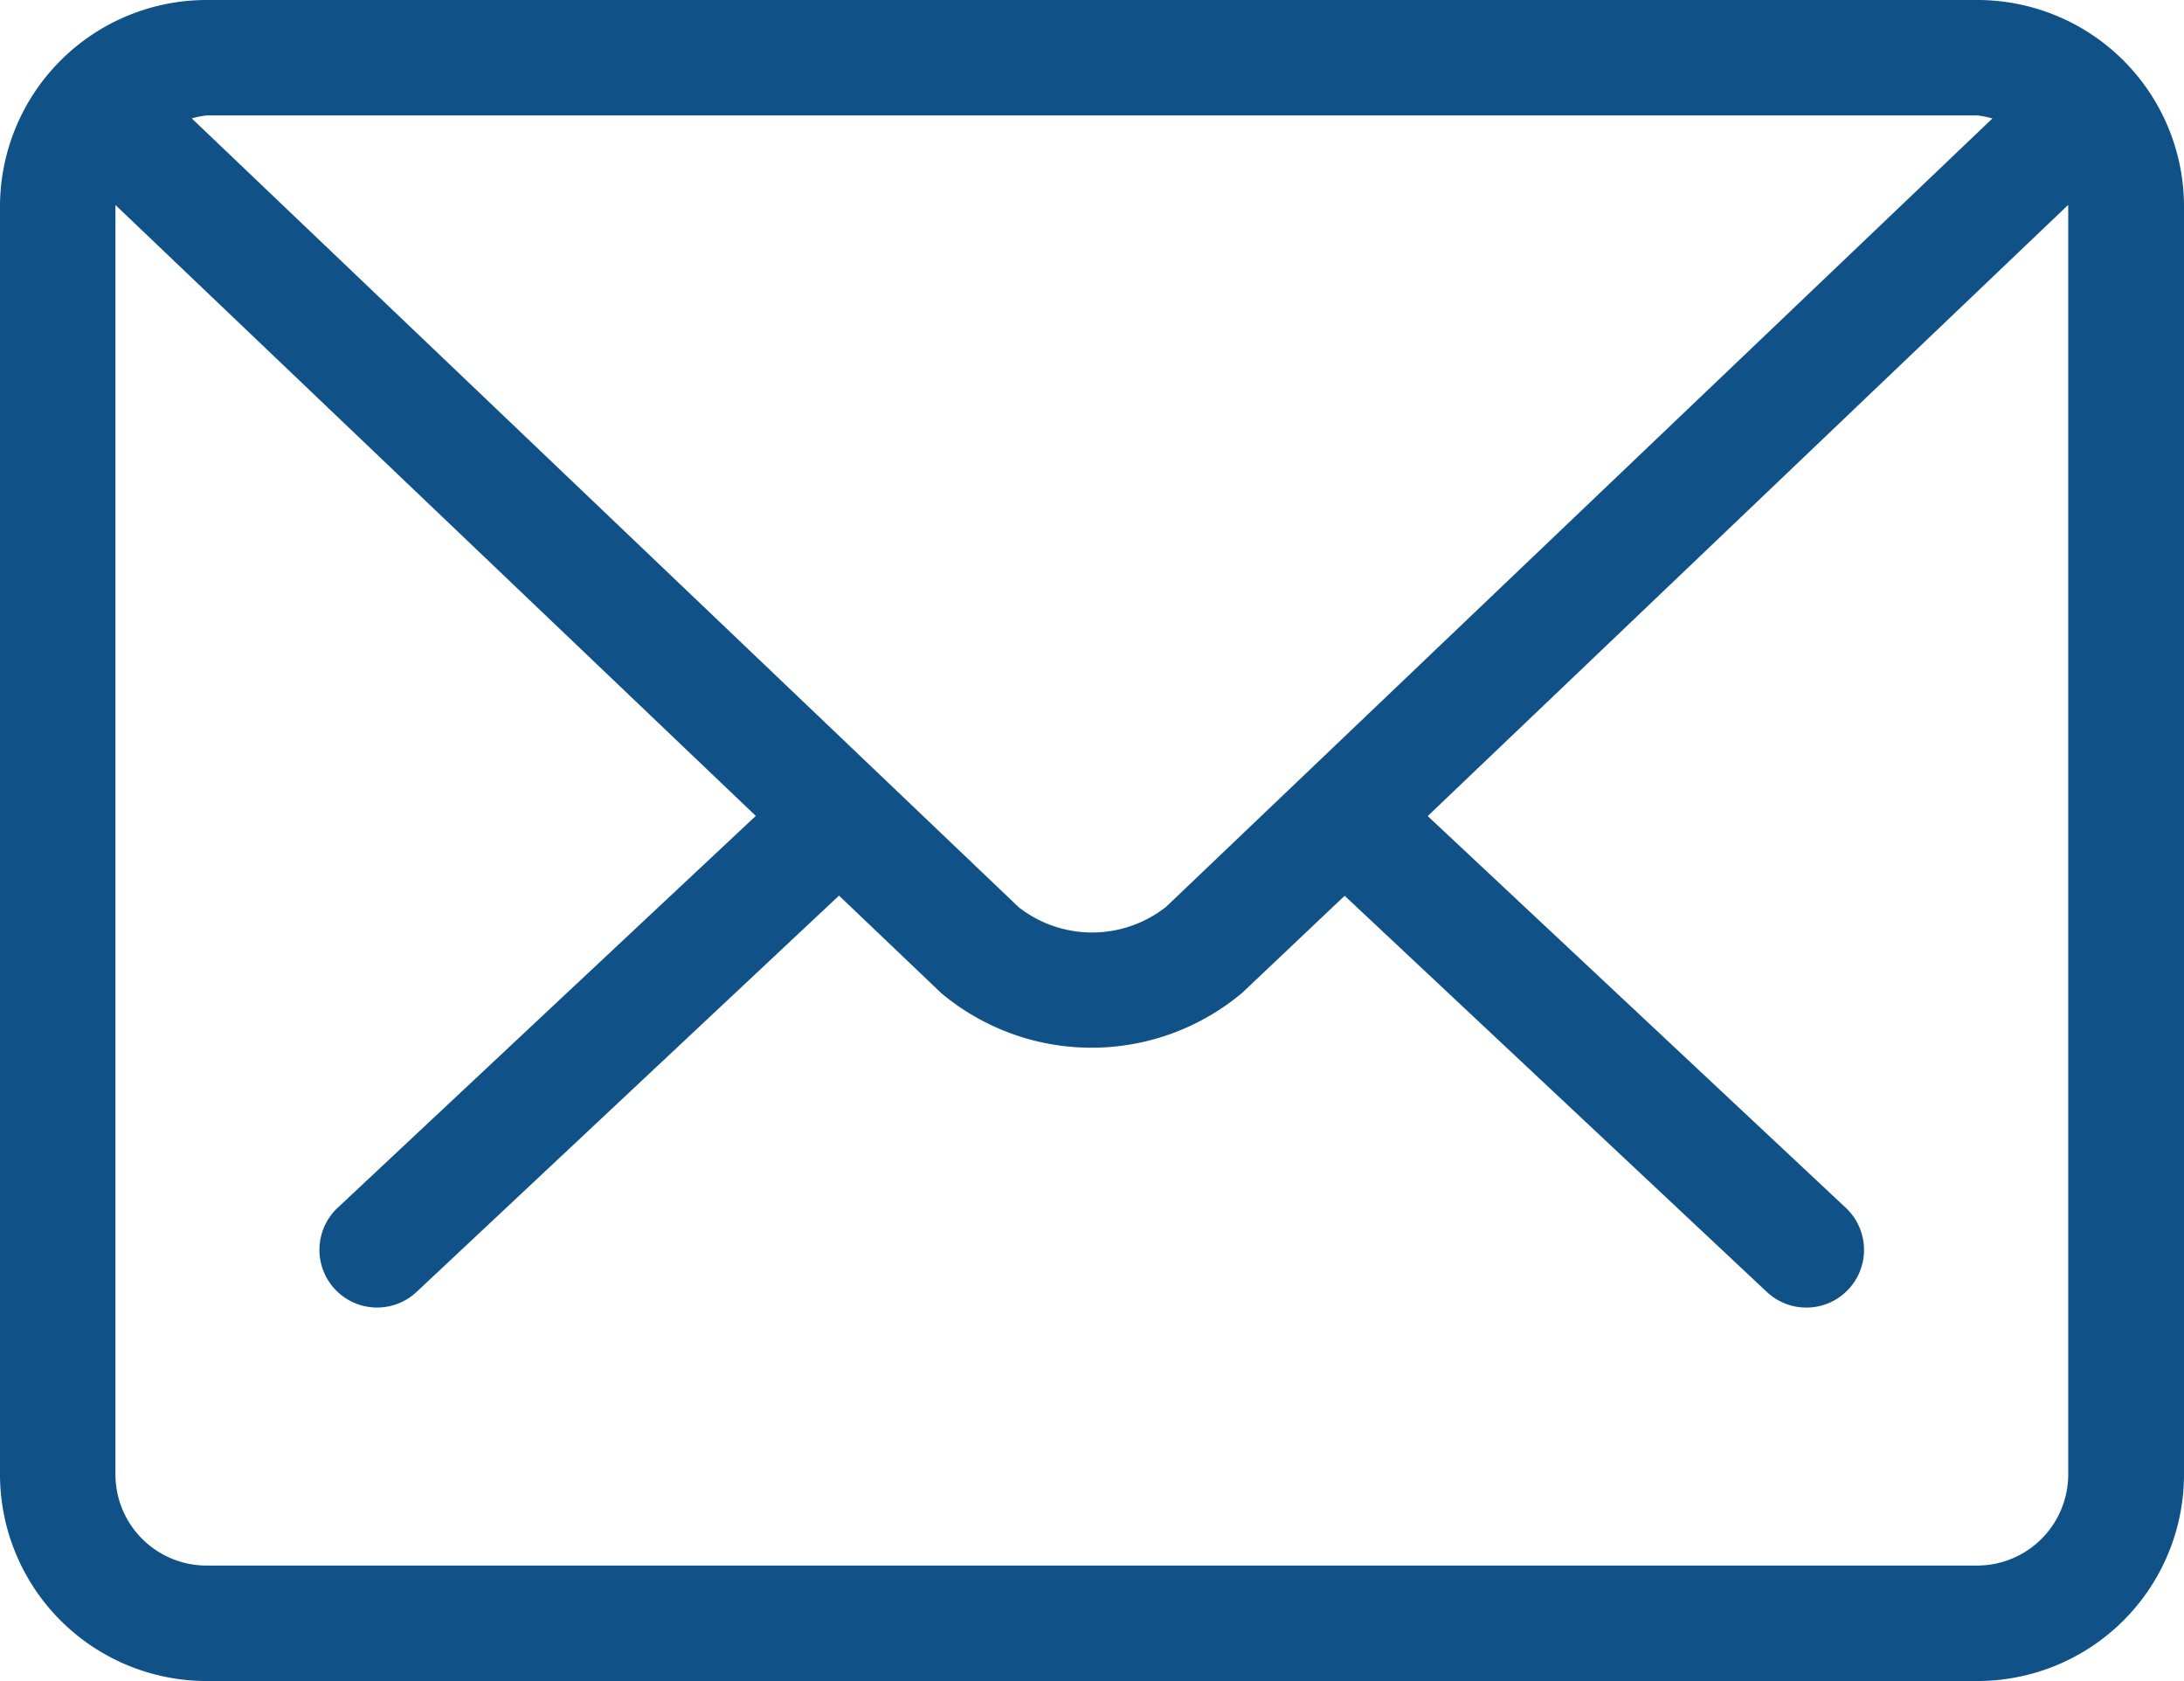
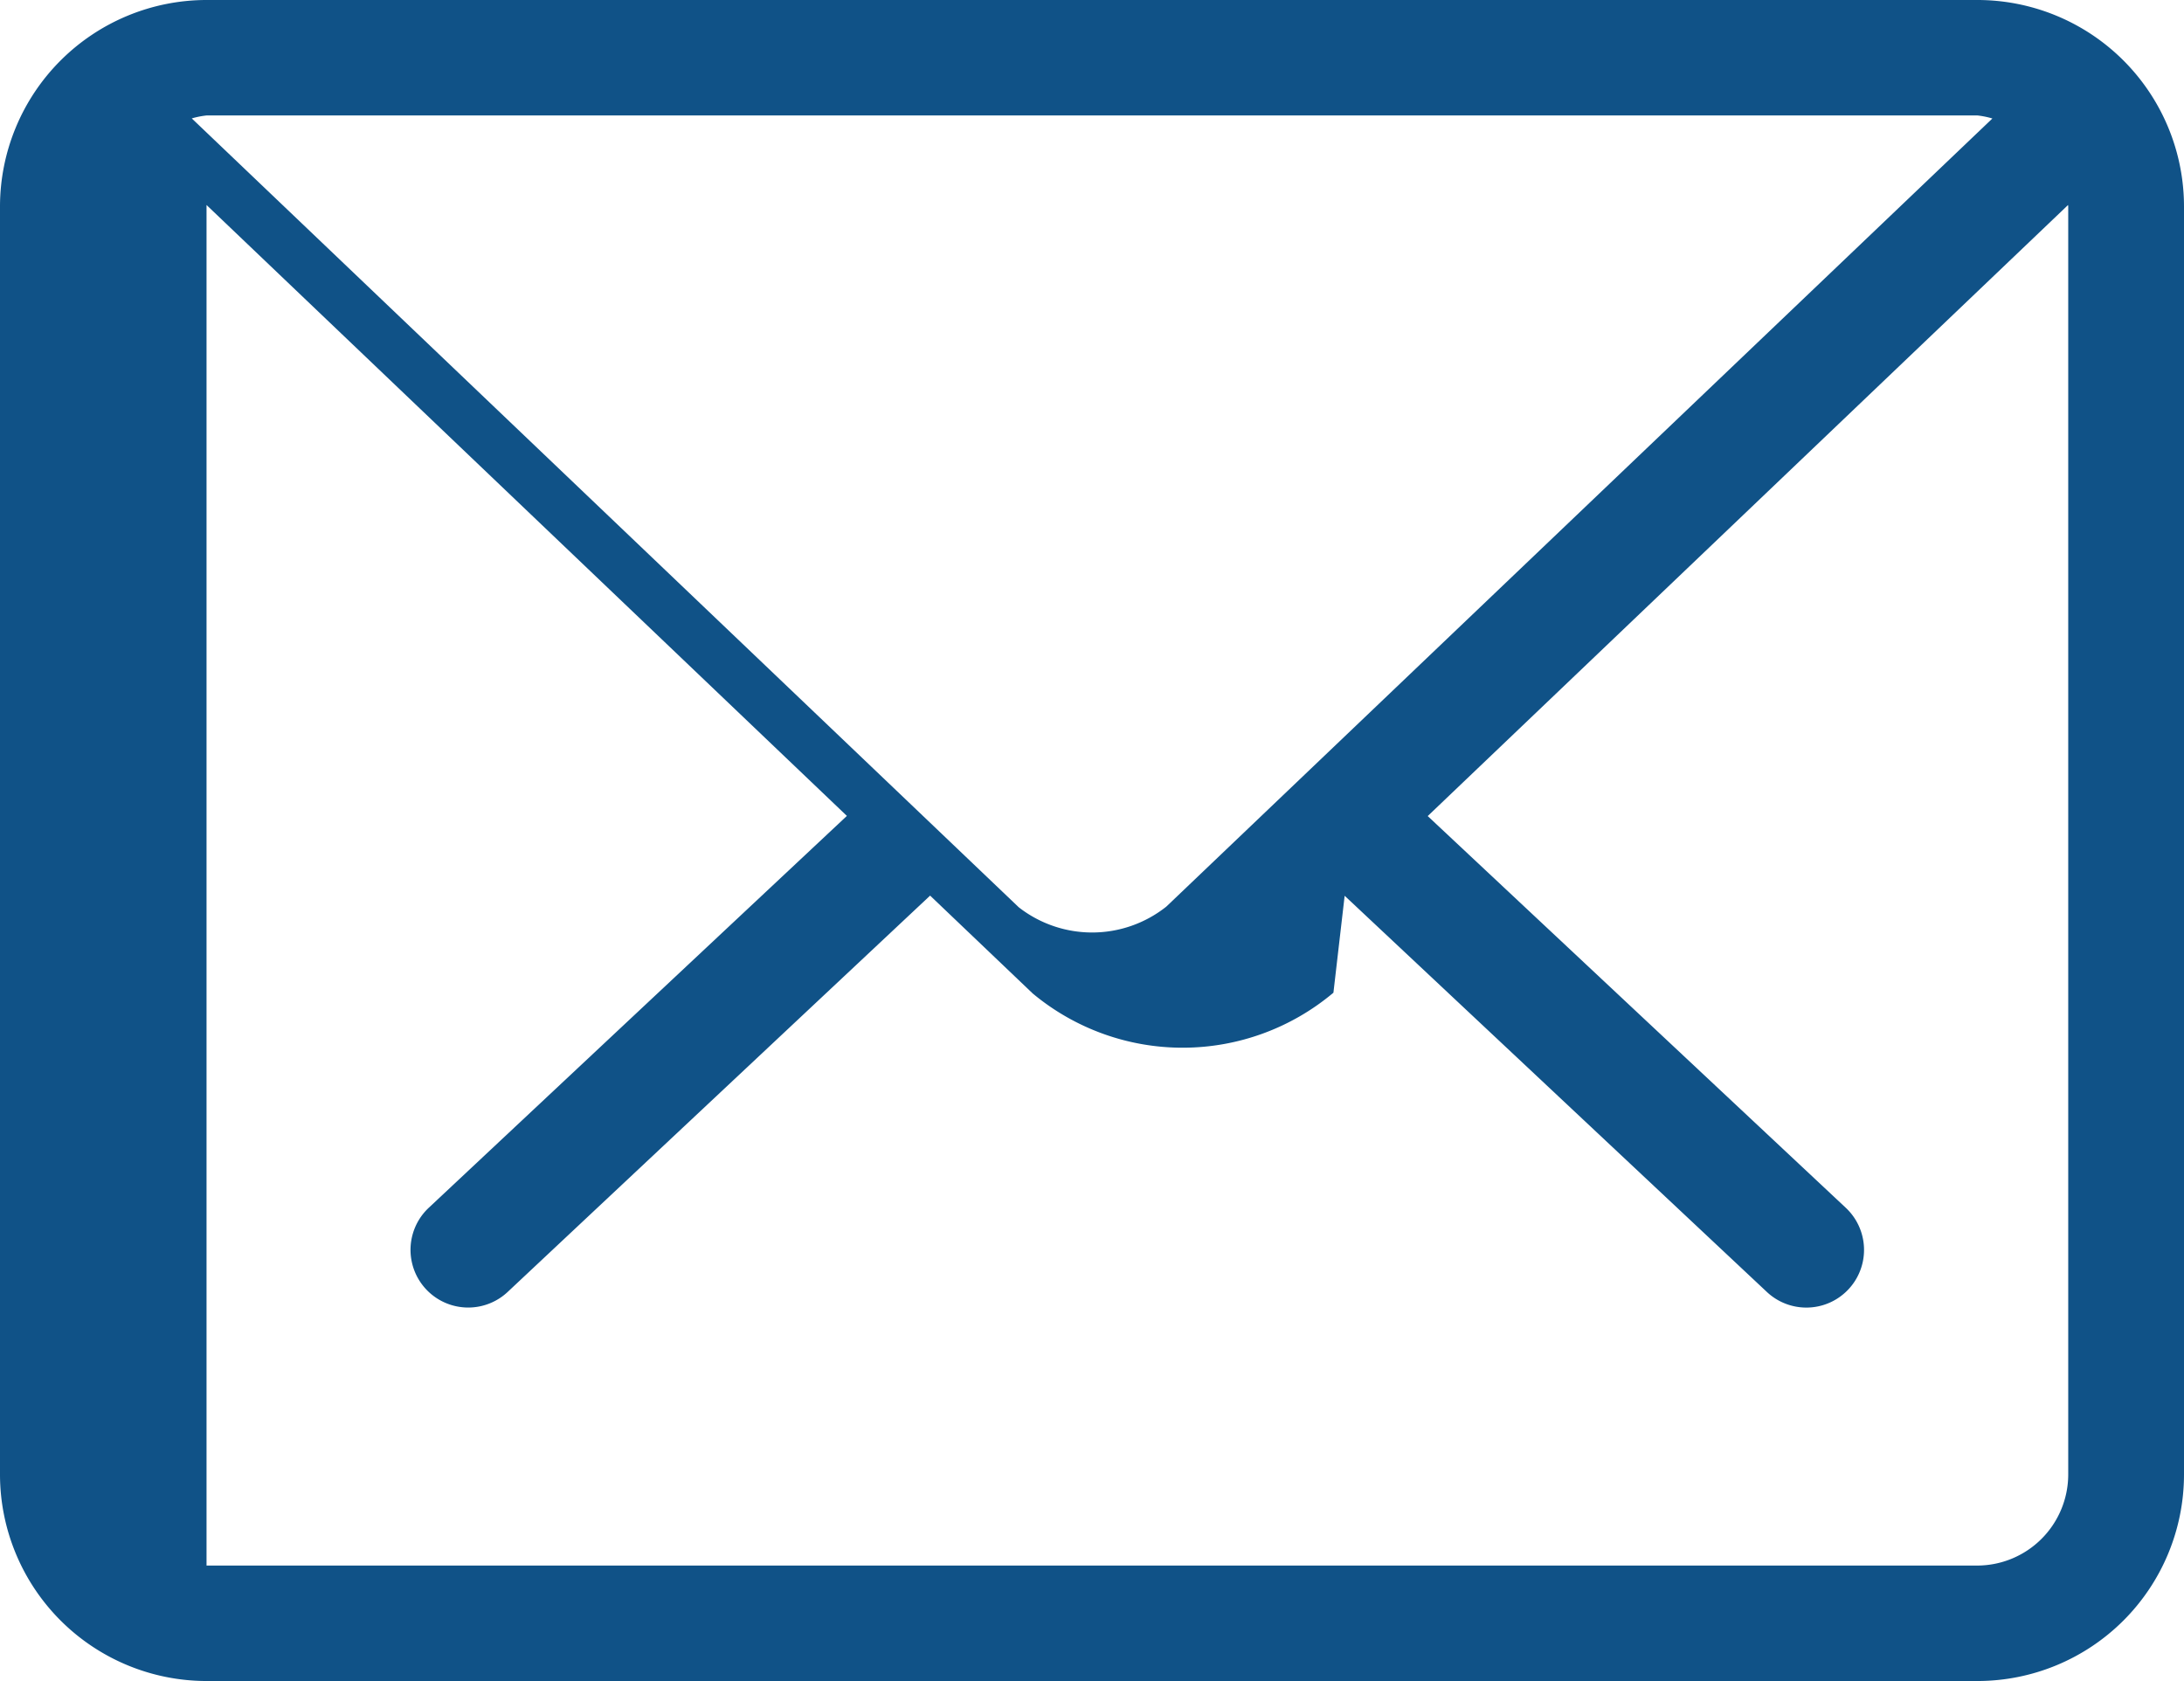
<svg xmlns="http://www.w3.org/2000/svg" width="26.637" height="20.5" viewBox="0 0 26.637 20.5">
  <defs>
    <style>.a{fill:#105287;}</style>
  </defs>
-   <path class="a" d="M24.115,0H2.519A2.521,2.521,0,0,0,0,2.518V17.982A2.521,2.521,0,0,0,2.519,20.5h21.6a2.52,2.52,0,0,0,2.518-2.518V2.518A2.52,2.52,0,0,0,24.115,0Zm1.11,2.518V17.982a1.112,1.112,0,0,1-1.11,1.11H2.519a1.112,1.112,0,0,1-1.111-1.11V2.5l7.81,7.45-5.1,4.779a.7.7,0,1,0,.963,1.026h0l5.152-4.833,1.251,1.193a2.857,2.857,0,0,0,3.668-.009L16.4,10.924l5.149,4.831a.7.7,0,1,0,.964-1.025l-5.1-4.778L25.223,2.5Zm-11,8.538a1.455,1.455,0,0,1-1.8.008L2.339,1.444a1.047,1.047,0,0,1,.18-.036h21.6a1.045,1.045,0,0,1,.181.037Z" transform="translate(0 0)" />
+   <path class="a" d="M24.115,0H2.519A2.521,2.521,0,0,0,0,2.518V17.982A2.521,2.521,0,0,0,2.519,20.5h21.6a2.52,2.52,0,0,0,2.518-2.518V2.518A2.52,2.52,0,0,0,24.115,0Zm1.11,2.518V17.982a1.112,1.112,0,0,1-1.11,1.11H2.519V2.5l7.81,7.45-5.1,4.779a.7.7,0,1,0,.963,1.026h0l5.152-4.833,1.251,1.193a2.857,2.857,0,0,0,3.668-.009L16.4,10.924l5.149,4.831a.7.7,0,1,0,.964-1.025l-5.1-4.778L25.223,2.5Zm-11,8.538a1.455,1.455,0,0,1-1.8.008L2.339,1.444a1.047,1.047,0,0,1,.18-.036h21.6a1.045,1.045,0,0,1,.181.037Z" transform="translate(0 0)" />
</svg>